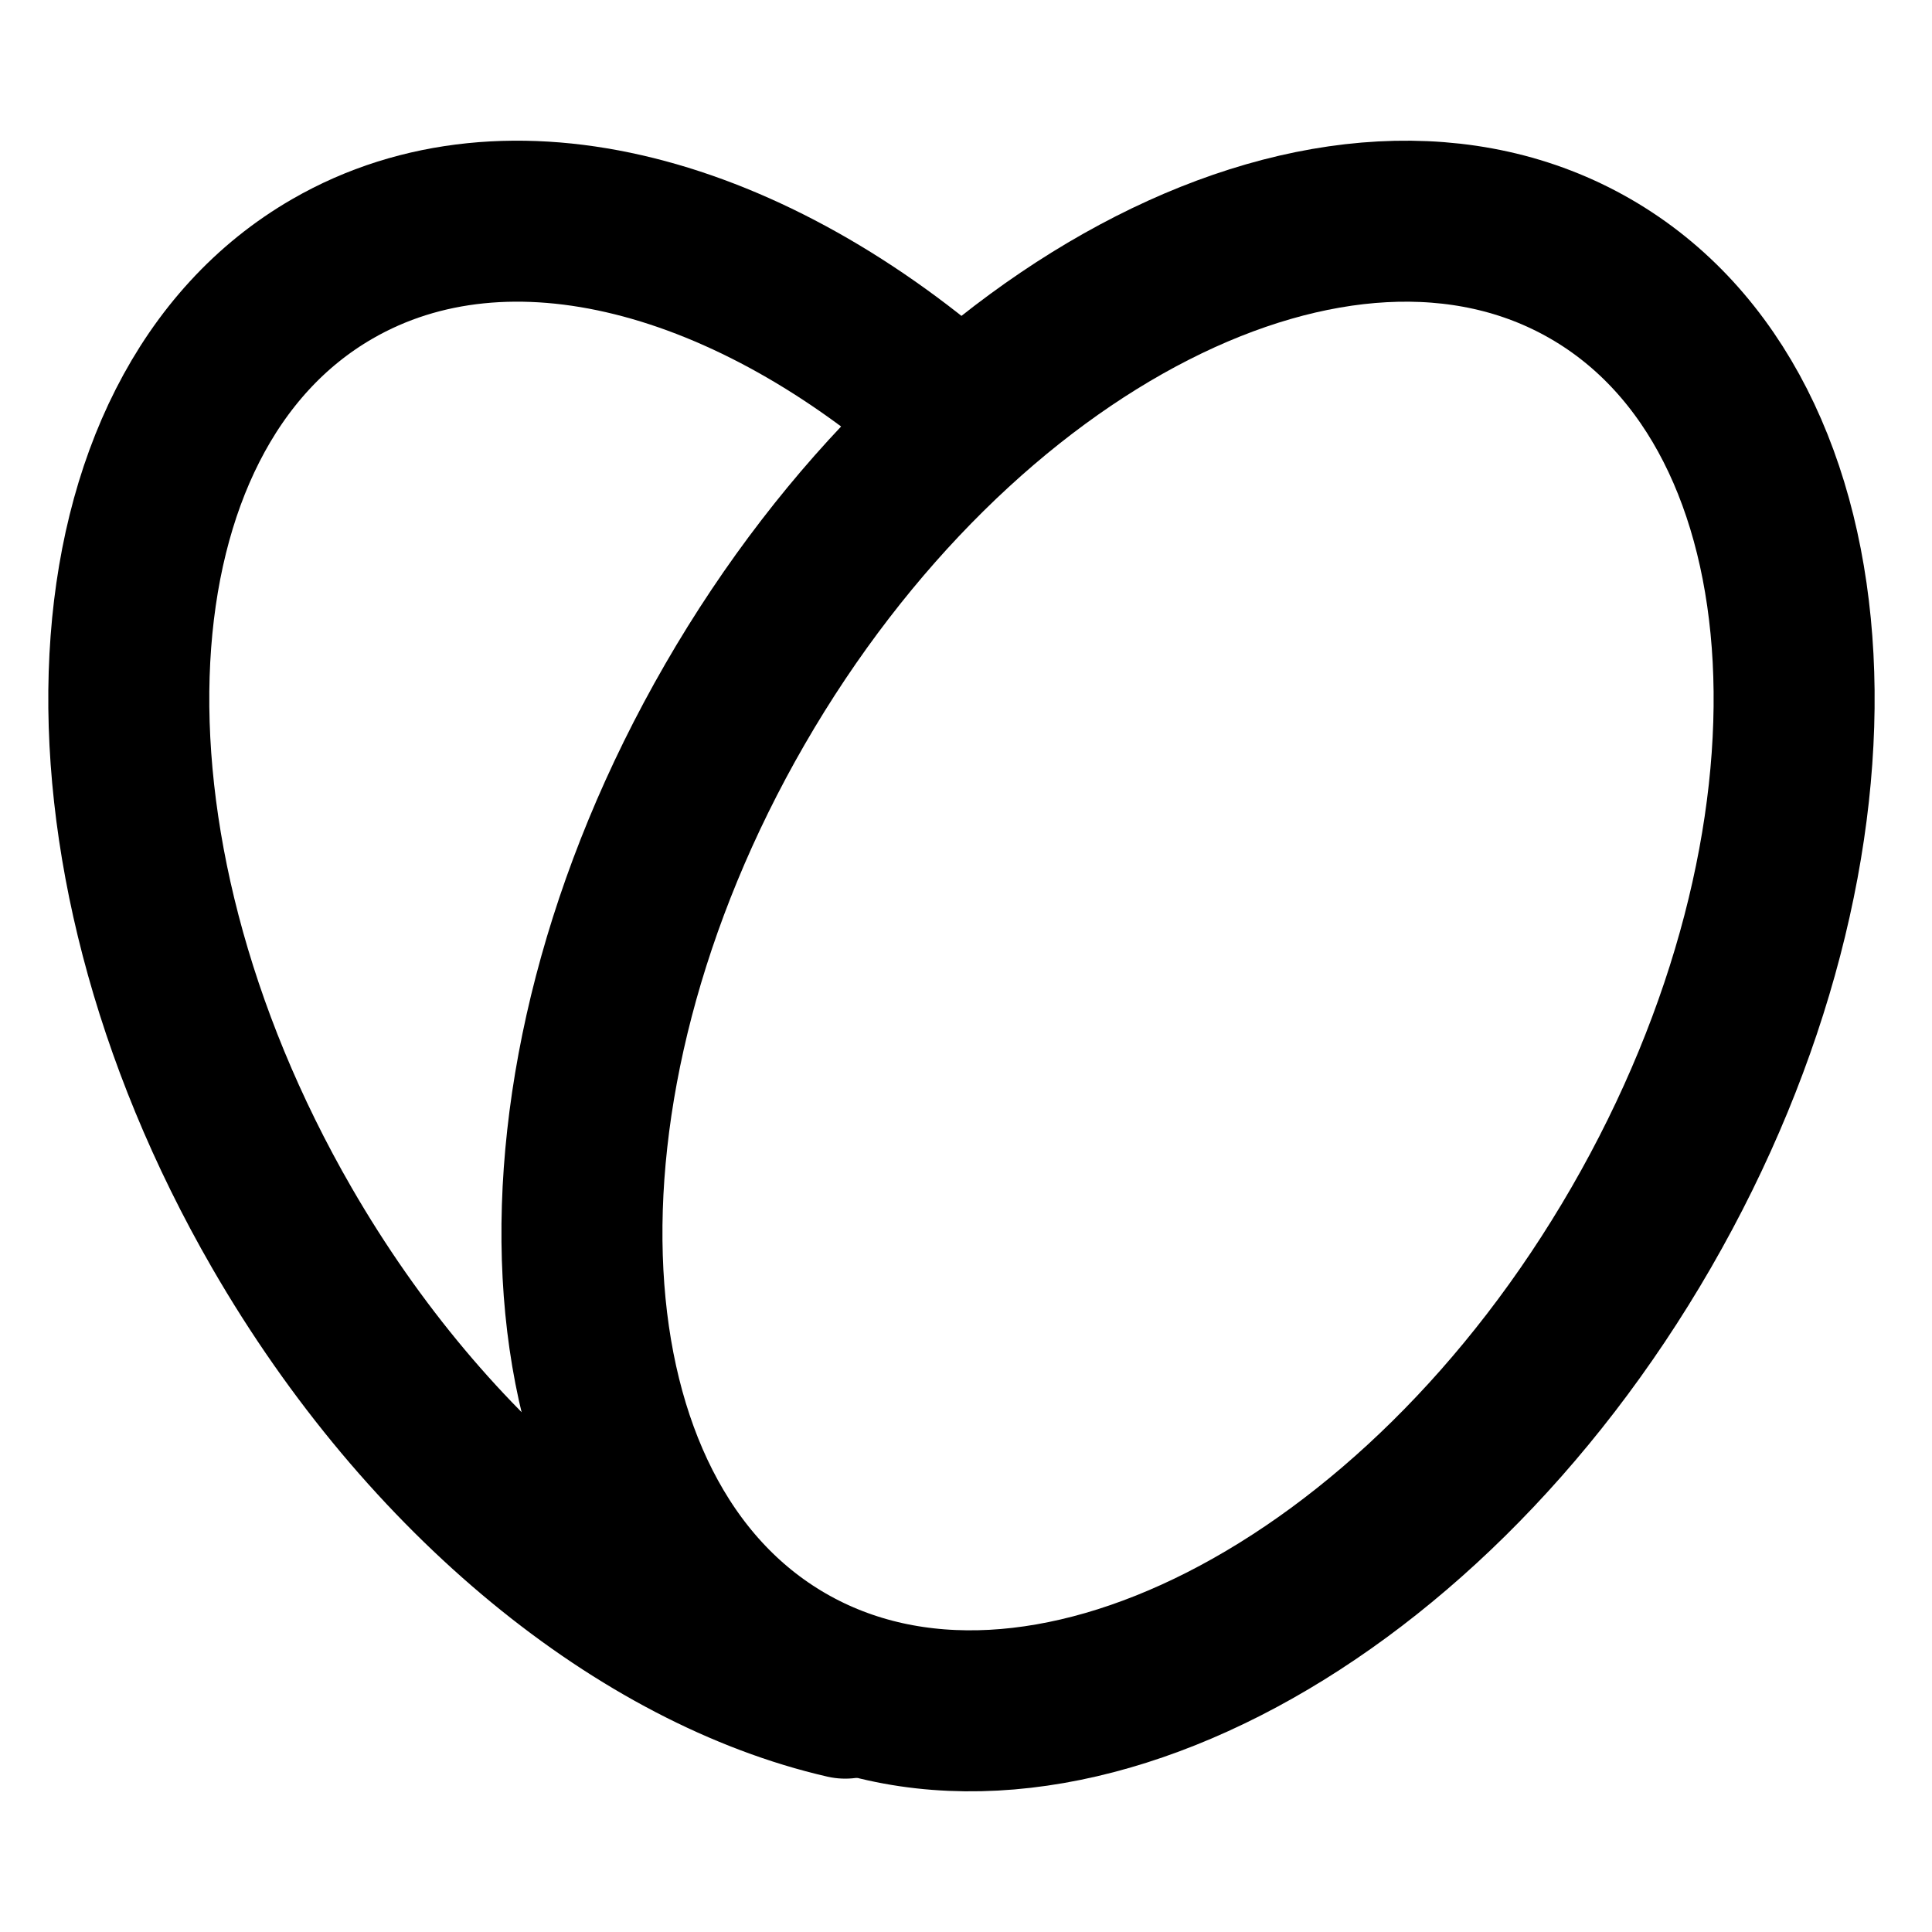
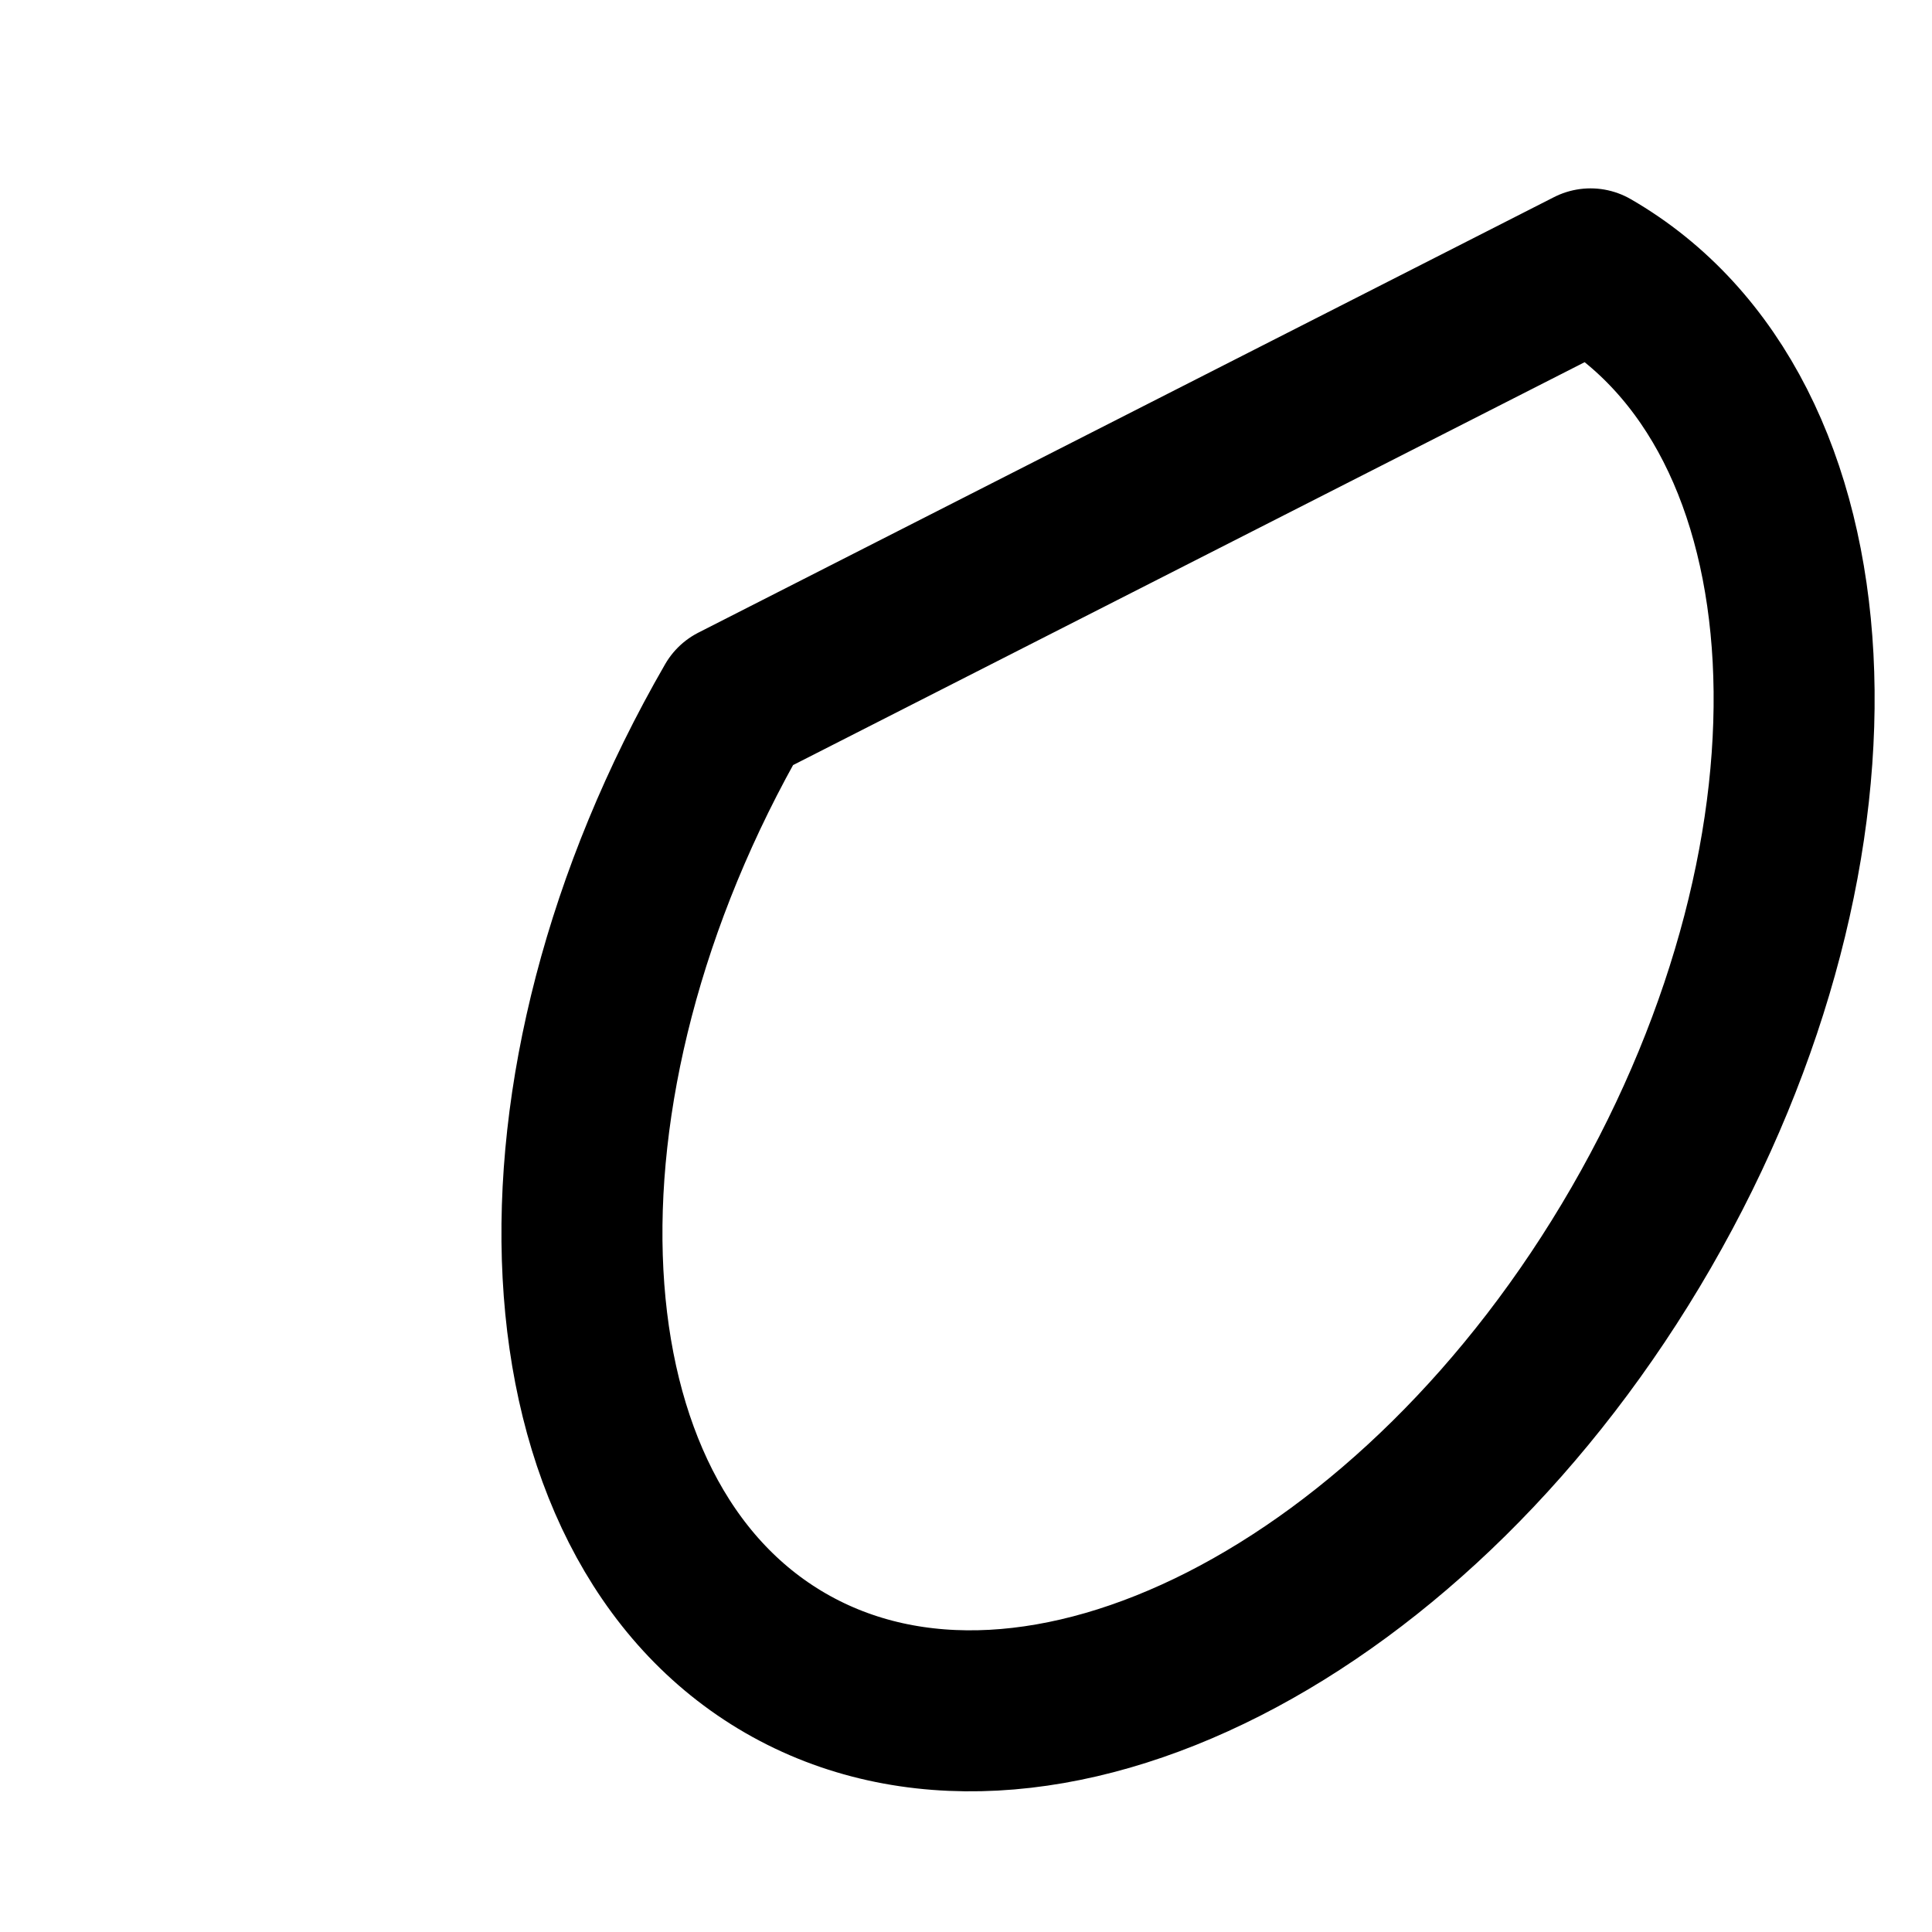
<svg xmlns="http://www.w3.org/2000/svg" width="48" height="48" viewBox="0 0 48 48" fill="none">
-   <path d="M23.784 10.372C18.674 5.812 12.645 4.147 8.258 6.68C2.04 10.269 1.477 20.934 7 30.5C10.631 36.789 15.989 41.038 21 42.19" stroke="black" stroke-width="4" stroke-linecap="round" stroke-linejoin="round" />
-   <path d="M18.258 17.5C12.735 27.066 13.299 37.731 19.516 41.321C25.734 44.91 35.252 40.066 40.775 30.5C46.298 20.934 45.734 10.269 39.516 6.68C33.299 3.09 23.781 7.934 18.258 17.5Z" stroke="black" stroke-width="4" stroke-linecap="round" stroke-linejoin="round" />
+   <path d="M18.258 17.5C12.735 27.066 13.299 37.731 19.516 41.321C25.734 44.91 35.252 40.066 40.775 30.5C46.298 20.934 45.734 10.269 39.516 6.68Z" stroke="black" stroke-width="4" stroke-linecap="round" stroke-linejoin="round" />
</svg>